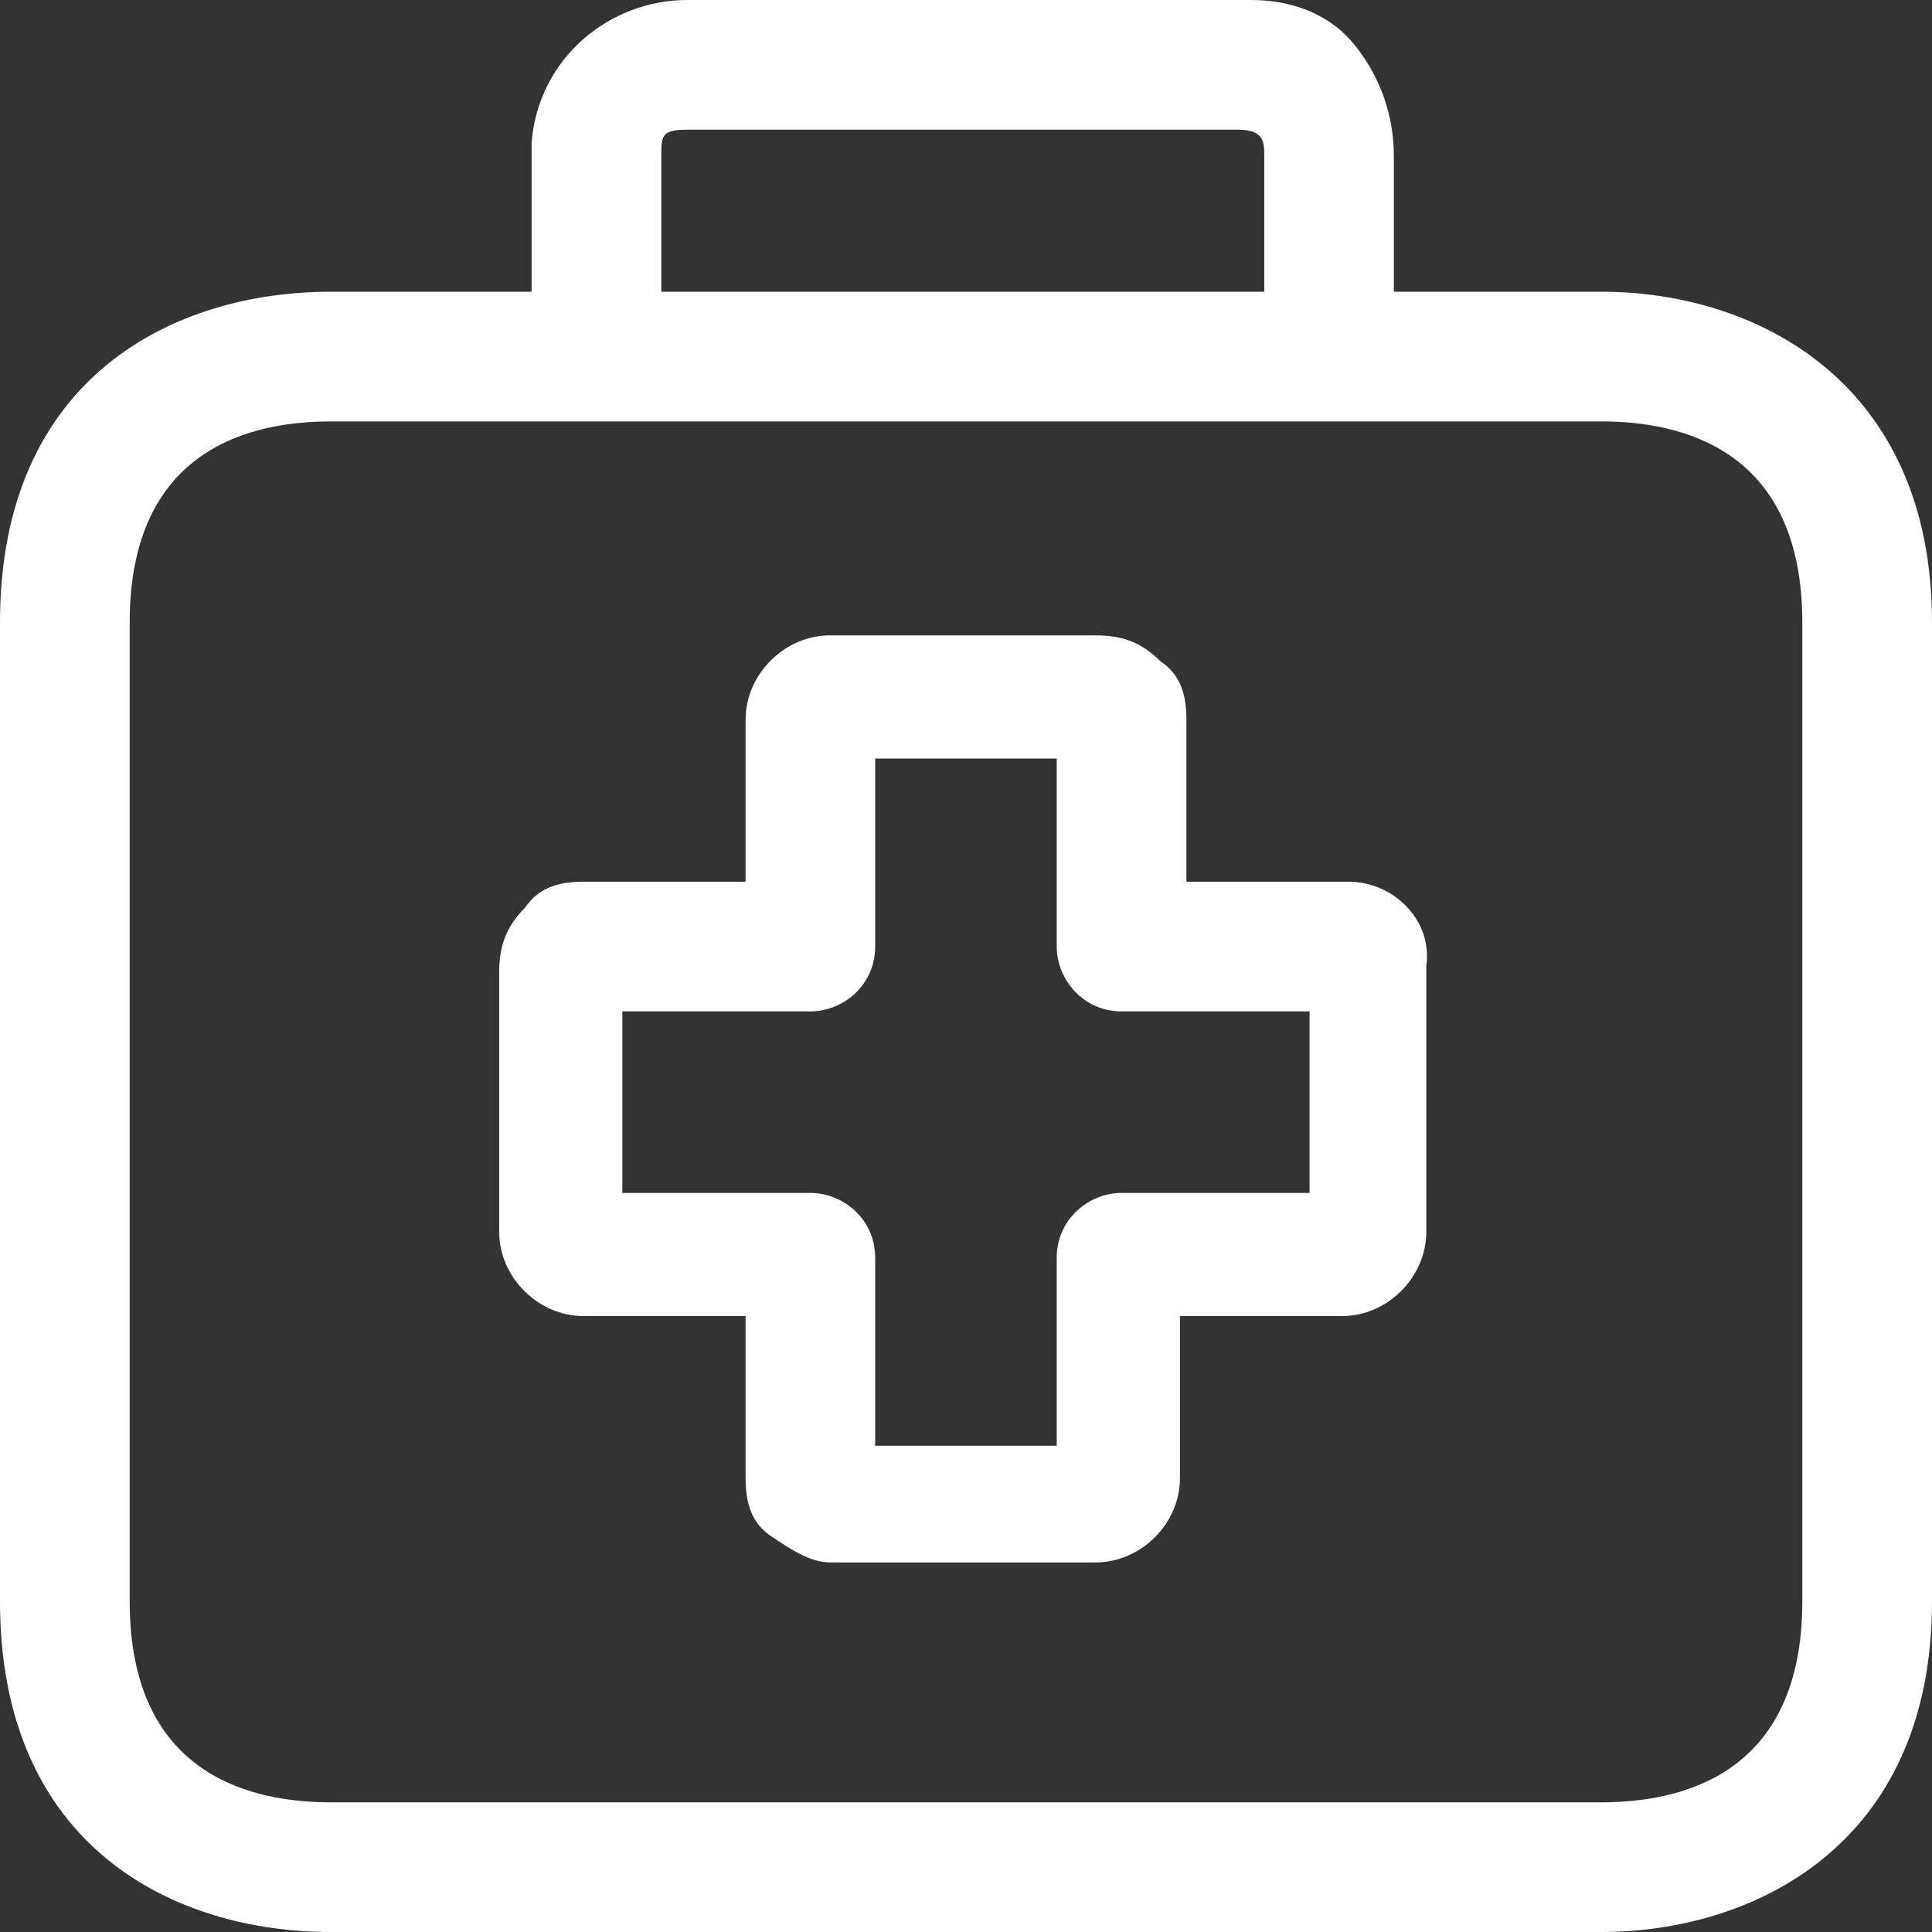
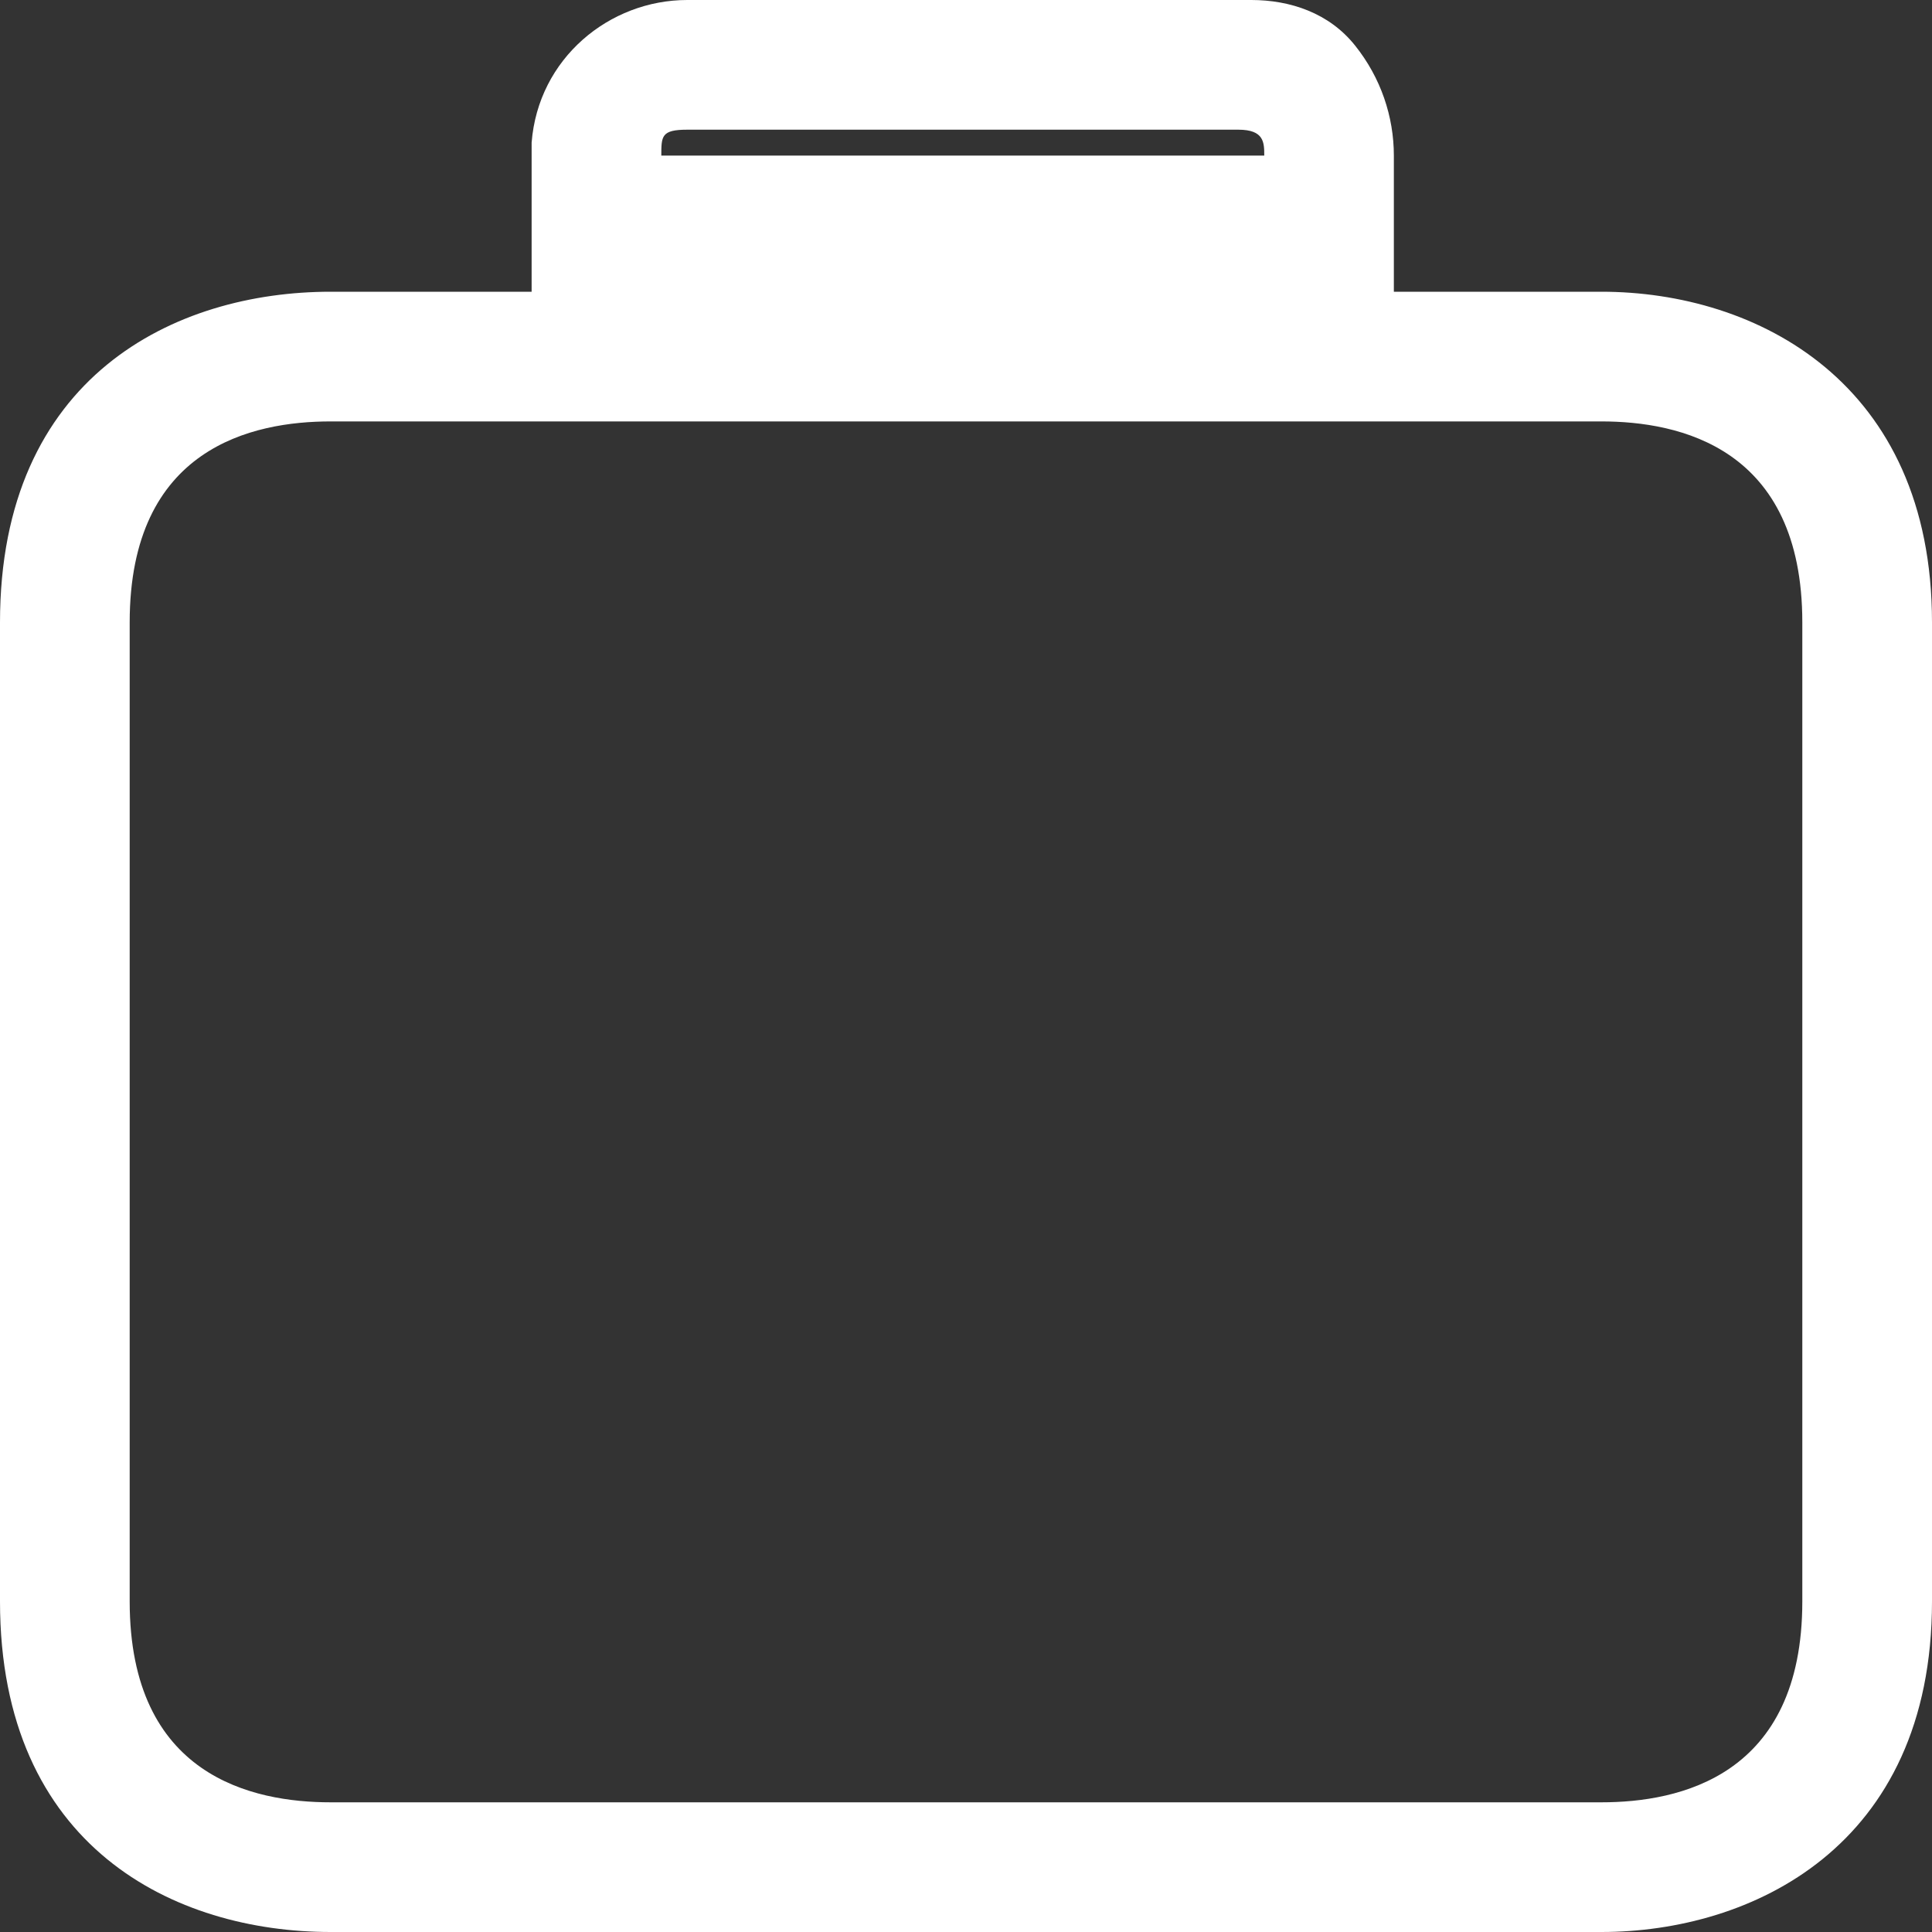
<svg xmlns="http://www.w3.org/2000/svg" width="24" height="24" viewBox="0 0 24 24" fill="none">
  <rect x="0" y="0" width="24" height="24" fill="#333333" stroke="none" />
-   <path d="M16.752 10.953H14.738V8.94C14.738 8.617 14.658 8.376 14.416 8.215C14.174 7.973 13.933 7.893 13.611 7.893H10.309C9.745 7.893 9.262 8.376 9.262 8.94V10.953H7.248C6.926 10.953 6.685 11.034 6.523 11.275C6.282 11.517 6.201 11.758 6.201 12.081V15.302C6.201 15.866 6.685 16.349 7.248 16.349H9.262V18.362C9.262 18.685 9.342 18.926 9.584 19.087C9.825 19.248 10.067 19.409 10.309 19.409H13.611C14.174 19.409 14.658 18.926 14.658 18.362V16.349H16.671C17.235 16.349 17.718 15.866 17.718 15.302V12C17.799 11.436 17.315 10.953 16.752 10.953ZM10.067 14.819H7.731V12.564H10.067C10.47 12.564 10.872 12.242 10.872 11.758V9.423H13.127V11.758C13.127 12.161 13.45 12.564 13.933 12.564H16.268V14.819H13.933C13.53 14.819 13.127 15.141 13.127 15.624V17.96H10.872V15.624C10.872 15.141 10.47 14.819 10.067 14.819Z" fill="white" />
-   <path d="M19.893 3.624H17.315V1.933C17.315 1.45 17.154 0.966 16.832 0.564C16.51 0.161 16.027 0 15.544 0C15.463 0 15.463 0 15.383 0H8.537C7.57 0 6.685 0.725 6.604 1.772C6.604 1.852 6.604 1.852 6.604 1.933V3.624H4.107C2.175 3.624 0 4.671 0 7.732V19.893C0 22.953 2.175 24 4.107 24H19.893C21.745 24 24 22.953 24 19.893V7.732C24 4.752 21.826 3.624 19.893 3.624ZM8.215 3.624V1.933C8.215 1.691 8.215 1.611 8.537 1.611H15.383C15.705 1.611 15.705 1.772 15.705 1.933V3.624H8.215ZM22.389 7.732V19.893C22.389 22.067 20.859 22.389 19.893 22.389H4.107C3.141 22.389 1.611 22.067 1.611 19.893V7.732C1.611 5.557 3.141 5.235 4.107 5.235H19.893C20.859 5.235 22.389 5.557 22.389 7.732Z" fill="white" />
+   <path d="M19.893 3.624H17.315V1.933C17.315 1.45 17.154 0.966 16.832 0.564C16.51 0.161 16.027 0 15.544 0C15.463 0 15.463 0 15.383 0H8.537C7.57 0 6.685 0.725 6.604 1.772C6.604 1.852 6.604 1.852 6.604 1.933V3.624H4.107C2.175 3.624 0 4.671 0 7.732V19.893C0 22.953 2.175 24 4.107 24H19.893C21.745 24 24 22.953 24 19.893V7.732C24 4.752 21.826 3.624 19.893 3.624ZM8.215 3.624V1.933C8.215 1.691 8.215 1.611 8.537 1.611H15.383C15.705 1.611 15.705 1.772 15.705 1.933H8.215ZM22.389 7.732V19.893C22.389 22.067 20.859 22.389 19.893 22.389H4.107C3.141 22.389 1.611 22.067 1.611 19.893V7.732C1.611 5.557 3.141 5.235 4.107 5.235H19.893C20.859 5.235 22.389 5.557 22.389 7.732Z" fill="white" />
</svg>